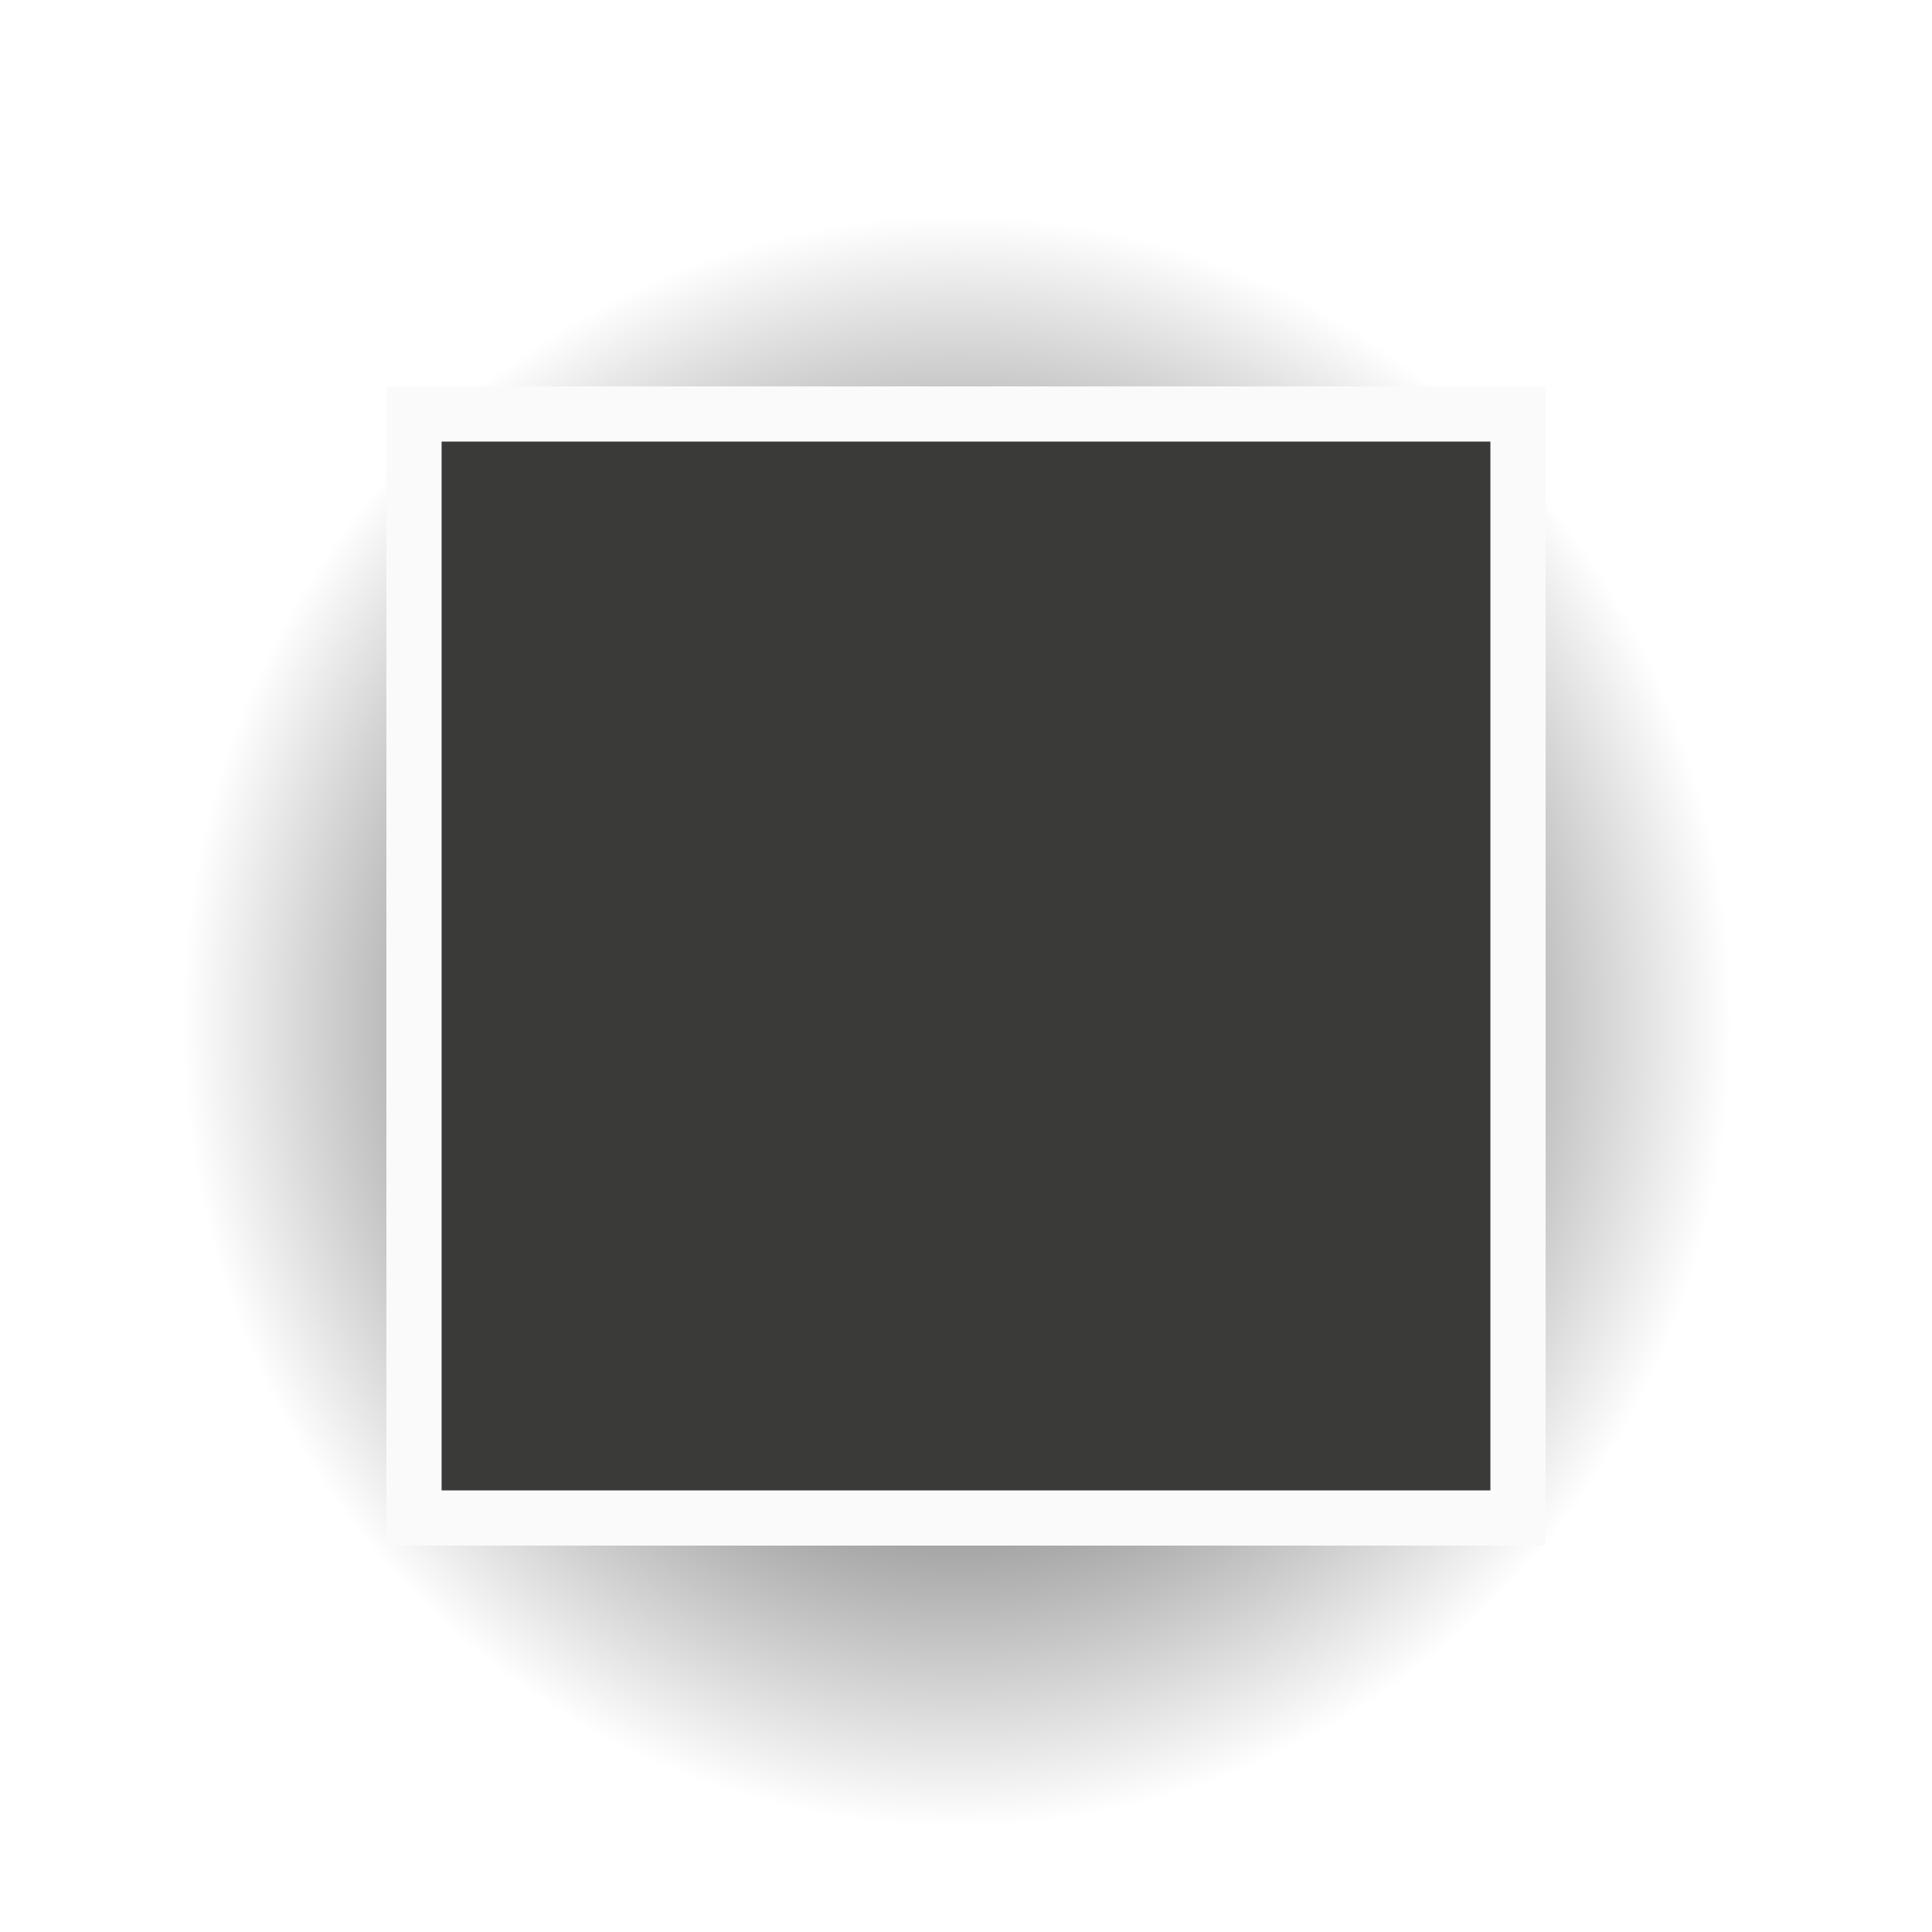
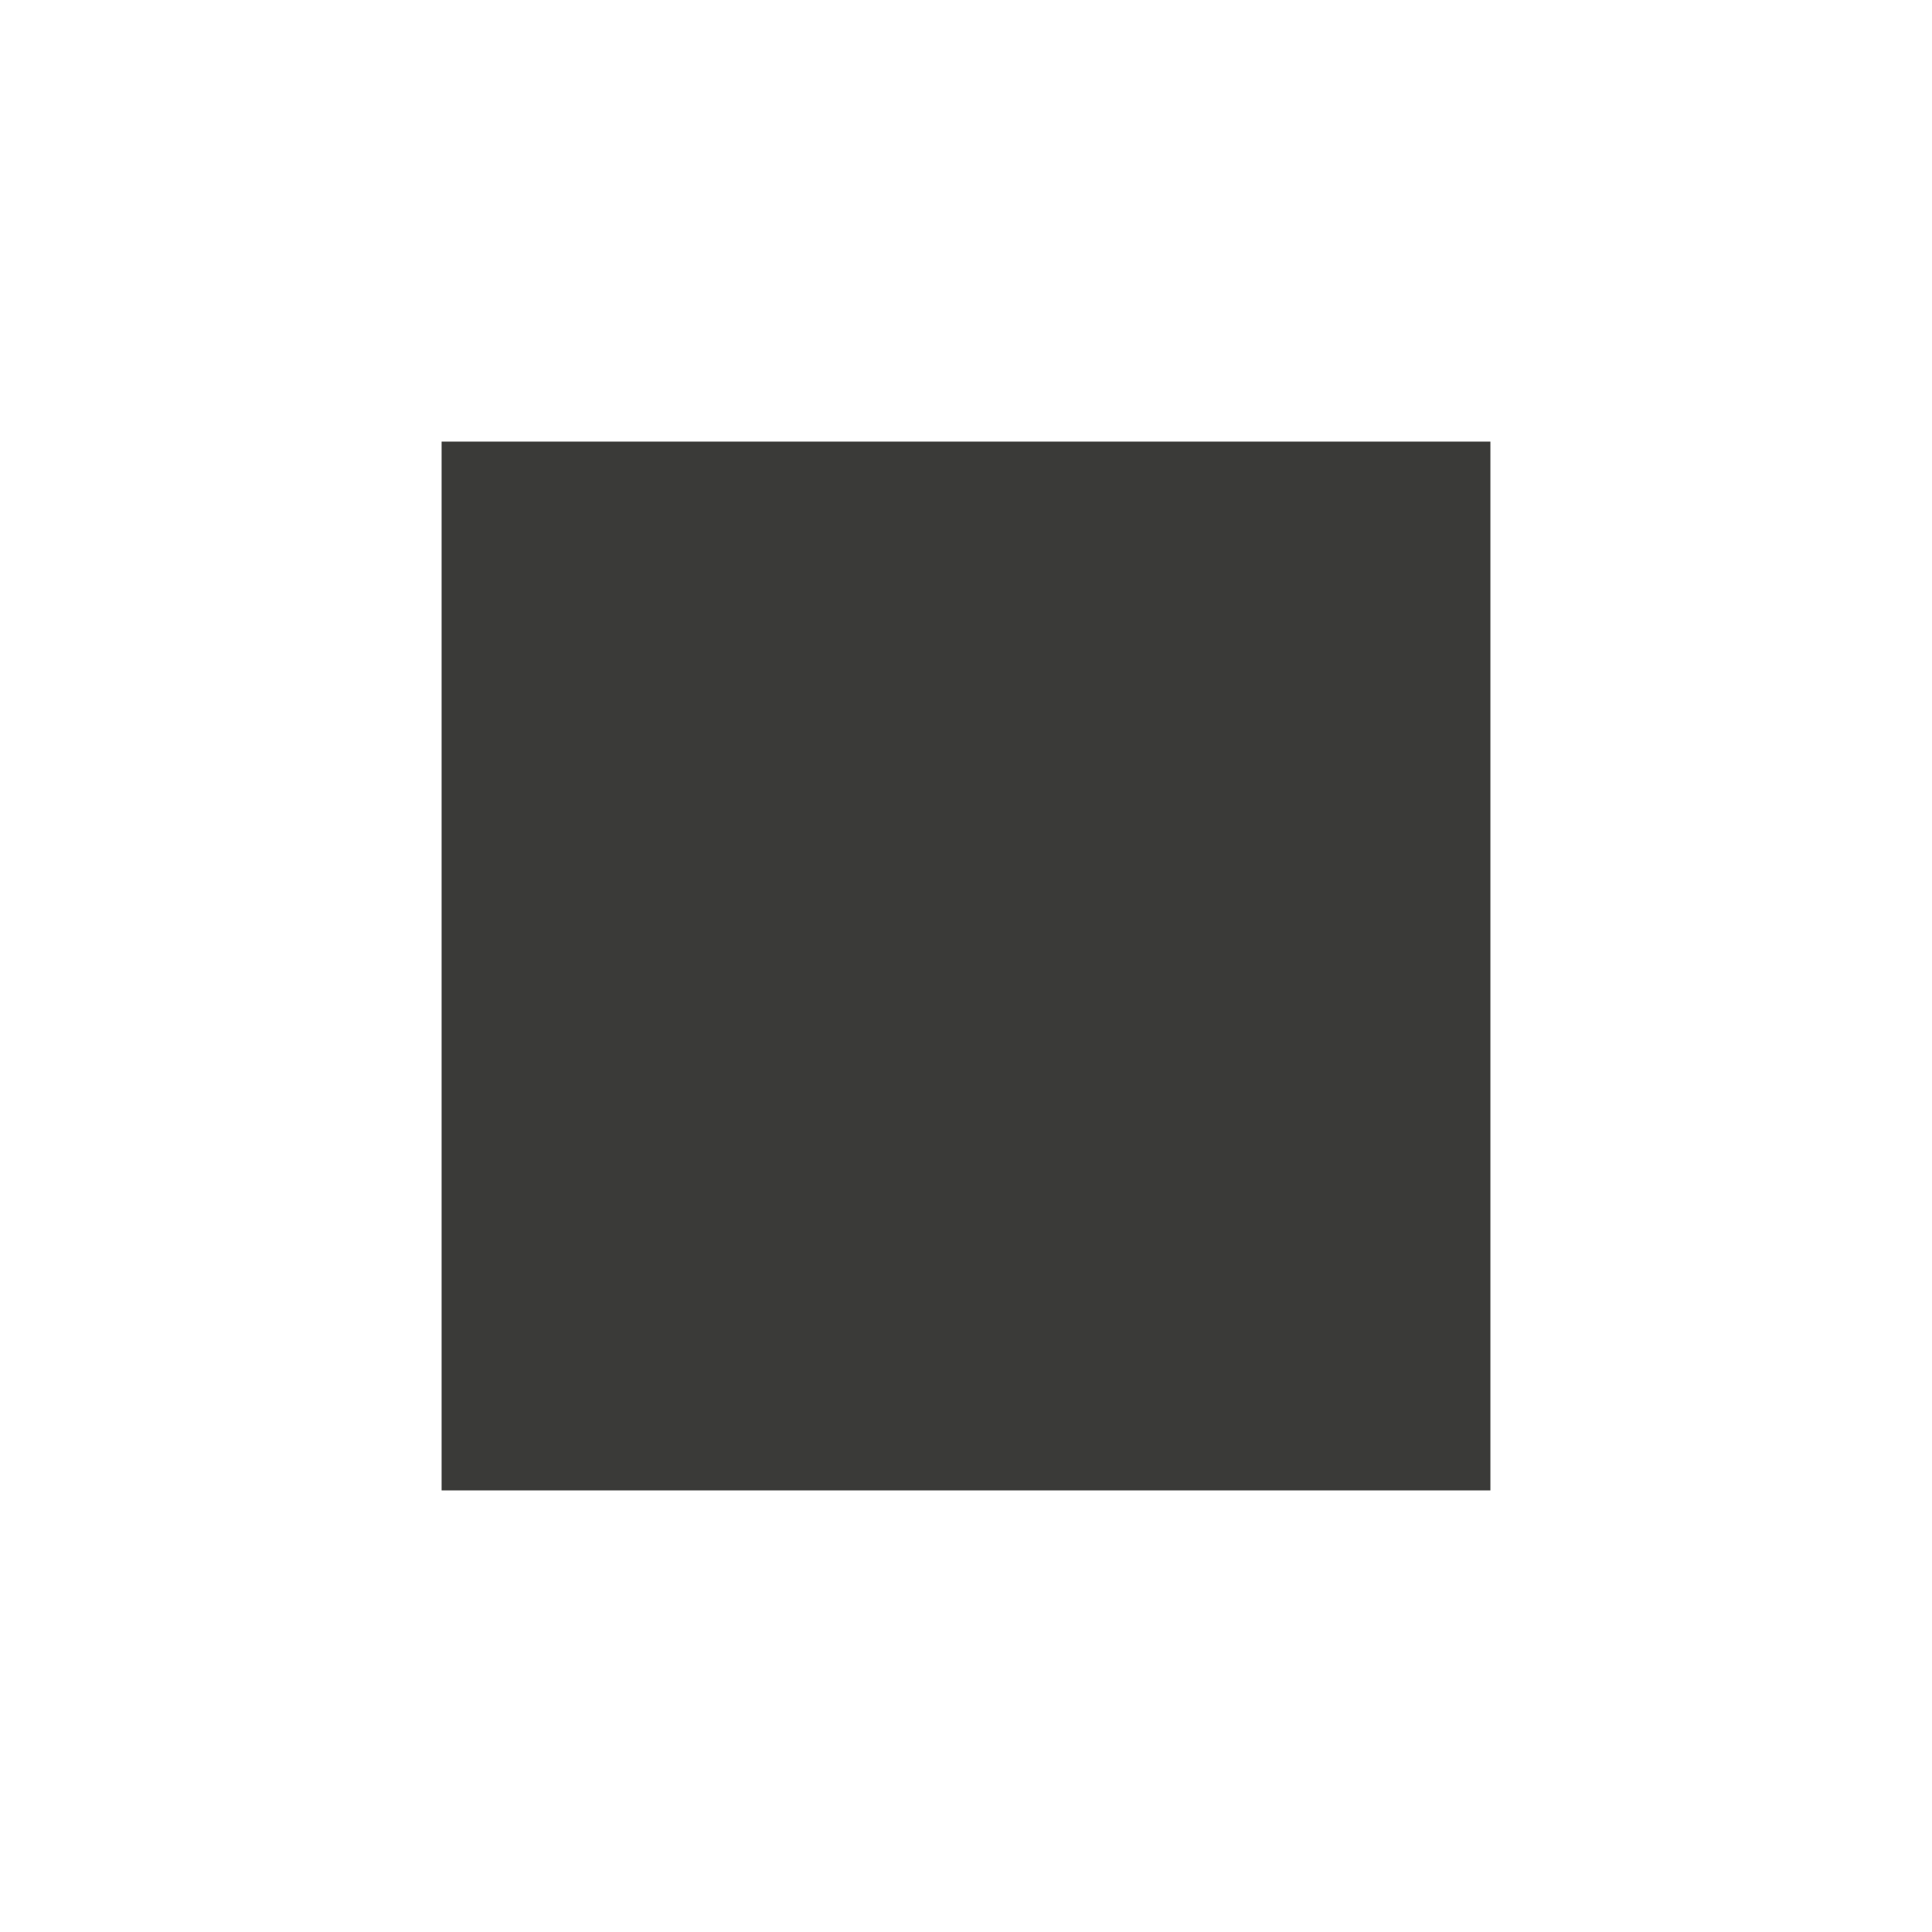
<svg xmlns="http://www.w3.org/2000/svg" height="35" viewBox="0 0 35 35" width="35">
  <radialGradient id="a" cx="17.378" cy="19.363" gradientTransform="matrix(.851 -.004 .004 .885 2.472 1.432)" gradientUnits="userSpaceOnUse" r="16.5">
    <stop offset="0" />
    <stop offset="1" stop-opacity="0" />
  </radialGradient>
  <path d="m0 0h35v35h-35z" fill="#fff" />
-   <path d="m1 1v16.5 16.5h16.5 16.5v-16.5-16.5h-16.5z" fill="url(#a)" />
-   <path d="m7 7h21v21h-21z" fill="#fafafa" />
  <path d="m8 8h19v19h-19z" fill="#3a3a38" />
</svg>